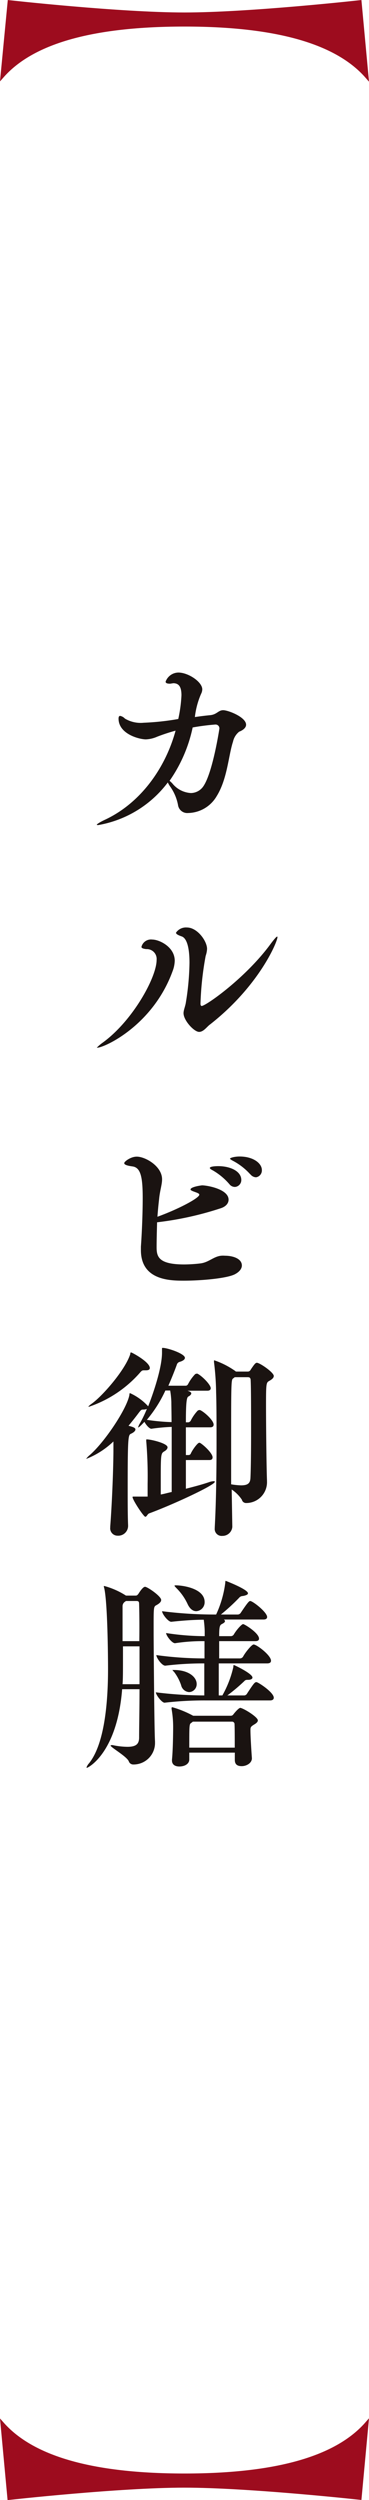
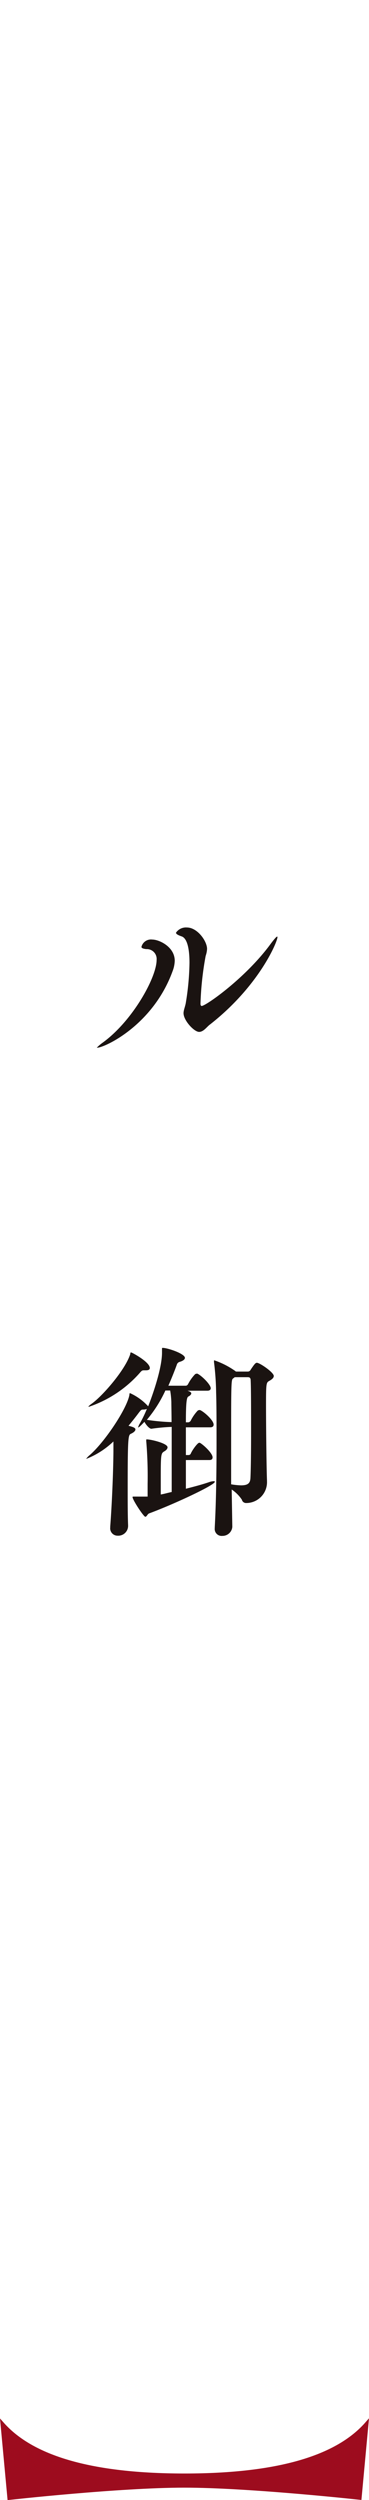
<svg xmlns="http://www.w3.org/2000/svg" viewBox="0 0 53.32 360.57">
  <defs>
    <style>.cls-1{fill:#1a1311;}.cls-2{fill:#9d0c1e;stroke:#9d0c1e;stroke-miterlimit:10;stroke-width:0.5px;}</style>
  </defs>
  <g id="レイヤー_2" data-name="レイヤー 2">
    <g id="レイヤー_1-2" data-name="レイヤー 1">
-       <path class="cls-1" d="M24.59,98.61c-.46,0-.66-.09-.66-.3A2,2,0,0,1,25.77,97c1.44,0,3.46,1.35,3.46,2.43a1.56,1.56,0,0,1-.18.66,11.62,11.62,0,0,0-.89,3.33c.81-.12,1.56-.21,2.19-.27,1-.09,1.18-.72,1.9-.72s3.31,1,3.31,2.1c0,.45-.49.81-1,1a2.54,2.54,0,0,0-.89,1.44c-.66,2-.81,5.37-2.36,7.86a4.89,4.89,0,0,1-4.12,2.43,1.35,1.35,0,0,1-1.47-1.17,6.79,6.79,0,0,0-1.21-2.76,3.34,3.34,0,0,1-.26-.48A16,16,0,0,1,14.2,119c-.15,0-.21,0-.21-.06s.38-.33,1.07-.66c5.3-2.43,8.87-7.59,10.31-12.9a27.46,27.46,0,0,0-2.65.87,4.52,4.52,0,0,1-1.64.39c-.92,0-3.95-.75-3.95-3,0-.27.09-.39.23-.39a1.29,1.29,0,0,1,.69.39,4.43,4.43,0,0,0,2.71.6,37.12,37.12,0,0,0,5-.54,20.15,20.15,0,0,0,.46-3.42c0-1.17-.34-1.74-1.18-1.74Zm-.09,14a4.39,4.39,0,0,1,.41.39,3.72,3.72,0,0,0,2.67,1.38,2.21,2.21,0,0,0,1.82-1c1.35-2,2.3-8.28,2.3-8.28a.55.55,0,0,0-.6-.6,32.26,32.26,0,0,0-3.26.42A20.93,20.93,0,0,1,24.5,112.62Z" />
      <path class="cls-1" d="M14.05,151.11s-.06,0-.06,0,.26-.3.75-.66c4.35-3.09,7.89-9.45,7.89-12a1.42,1.42,0,0,0-1.5-1.56c-.48-.06-.69-.15-.69-.33A1.42,1.42,0,0,1,22,135.51c1,0,3.25,1.05,3.25,3.06a4.52,4.52,0,0,1-.31,1.5C22.08,147.93,15.06,151.11,14.05,151.11Zm14.72-2.28c-.72,0-2.25-1.65-2.25-2.7,0-.45.26-1,.34-1.56a38.19,38.19,0,0,0,.52-5.7c0-2.58-.52-3.6-1.12-3.81s-.83-.36-.83-.54a1.74,1.74,0,0,1,1.58-.75c1.5,0,2.91,1.95,2.91,3.09a3.55,3.55,0,0,1-.2,1,44.91,44.91,0,0,0-.75,6.93c0,.18.08.3.17.3.6,0,6.42-4.08,10-9,.52-.69.81-1,.89-1s.06,0,.06.09c0,.63-2.62,7-9.73,12.57C29.92,148.05,29.43,148.83,28.77,148.83Z" />
-       <path class="cls-1" d="M22.63,179.88c0,1.35.26,2.49,4,2.49a20.84,20.84,0,0,0,2.33-.15c1.21-.15,1.9-1,3-1.11a3.32,3.32,0,0,1,.55,0c1.15,0,2.44.42,2.44,1.41,0,.45-.34.93-1.06,1.29-1.18.57-4.75.9-7.34.9-2,0-6.19-.06-6.19-4.41,0-.18,0-.33,0-.51.06-.75.26-4,.26-7s-.28-4.41-1.49-4.56c-.87-.12-1.18-.27-1.18-.48s.92-.93,1.81-.93c1.24,0,3.66,1.38,3.66,3.27,0,.78-.32,1.65-.43,2.85-.09.78-.18,1.68-.24,2.55,3.06-1.11,6.05-2.7,6.05-3.18,0-.12-.14-.21-.46-.33s-.81-.27-.81-.42c0-.39,1.59-.6,1.67-.6.72,0,3.83.54,3.83,2.07,0,.48-.34,1-1.21,1.26a46.6,46.6,0,0,1-9.12,2C22.66,177.72,22.63,179,22.63,179.88Zm10.54-9.06a9.29,9.29,0,0,0-2.39-2c-.29-.15-.46-.27-.46-.36,0-.27,1.12-.27,1.21-.27,1.78,0,3.34.75,3.34,2a1,1,0,0,1-.89,1A1,1,0,0,1,33.17,170.82Zm3-1.44a9,9,0,0,0-2.44-1.92c-.29-.15-.49-.27-.49-.36s.6-.3,1.38-.3c2,0,3.22,1,3.22,1.95A1,1,0,0,1,37,169.8,1.08,1.08,0,0,1,36.19,169.38Z" />
      <path class="cls-1" d="M30.87,205.47c0,.21-.12.39-.49.39H26.86v4h.44a.36.36,0,0,0,.28-.24c.29-.63,1-1.53,1.19-1.53.05,0,.08,0,.11,0,.58.33,1.84,1.53,1.84,2.1,0,.18-.08.39-.46.39h-3.4v4.14c1.16-.3,2.34-.6,3.49-1a2.24,2.24,0,0,1,.52-.09c.11,0,.17,0,.17.09,0,.48-6,3.27-9.5,4.56-.26.12-.32.48-.55.48s-1.84-2.43-1.84-2.85c0,0,0-.06.11-.06H20c.52,0,1,0,1.33,0v-1.83a60.41,60.41,0,0,0-.2-6.18,1.3,1.3,0,0,0,0-.15c0-.06,0-.09.08-.09.61,0,3,.57,3,1.14,0,.21-.17.42-.49.6-.49.3-.49.48-.49,4.5v1.71c.52-.09,1-.24,1.58-.36,0-2.55,0-6.42,0-9.39a26.29,26.29,0,0,0-2.94.27h0c-.26,0-.72-.48-1-1l-.29.3c-.29.3-.52.51-.61.51s0,0,0-.06a1.93,1.93,0,0,1,.25-.54,17.63,17.63,0,0,0,1-2.07,1.51,1.51,0,0,1-.57.09c-.26,0-.35.15-.61.48-.49.66-1,1.29-1.47,1.86.87.21,1,.36,1,.54s-.23.42-.63.6-.49.3-.49,7.65c0,2.13,0,4.2.06,5.55v.06A1.42,1.42,0,0,1,17,221.49a1.06,1.06,0,0,1-1.07-1.2v-.15c.23-3,.43-7.56.46-10.74v-1.5a12,12,0,0,1-3.94,2.52s0,0,0,0,.14-.24.46-.51c2.1-1.77,5.41-6.66,5.79-8.73,0-.15,0-.24.11-.24a8,8,0,0,1,2.6,1.89c.69-1.74,2-5.52,2-7.74v-.54c0-.12,0-.15.09-.15.72,0,3.22.84,3.22,1.44,0,.21-.23.42-.72.57a.6.6,0,0,0-.46.45c-.34.93-.75,1.95-1.21,3h2.57a.47.47,0,0,0,.28-.24,6.14,6.14,0,0,1,1-1.41.45.45,0,0,1,.23-.09c.06,0,.09,0,.12,0,.66.33,1.92,1.59,1.92,2.1,0,.18-.11.36-.48.36H27.1l.23.09c.2.09.31.18.31.3s-.14.3-.37.42-.41.24-.41,3.75h.38a.52.52,0,0,0,.32-.24,6.07,6.07,0,0,1,1-1.44.48.48,0,0,1,.23-.09c.06,0,.09,0,.12,0C29.57,203.67,30.87,204.87,30.87,205.47Zm-9.22-8.16c0,.21-.17.33-.57.33l-.26,0h-.09c-.2,0-.32.12-.55.39a17.1,17.1,0,0,1-7.31,4.86.13.13,0,0,1-.09,0c0-.06.15-.21.49-.45,1.59-1.14,4.87-4.92,5.56-7.17,0-.12,0-.21.12-.21S21.65,196.44,21.65,197.31Zm3.11,4.92a12.67,12.67,0,0,0-.17-1.68H23.9a18.68,18.68,0,0,1-2.68,4.23,29.53,29.53,0,0,0,3.57.33C24.79,203.88,24.76,202.83,24.76,202.23Zm14.8-3.78c0,.27-.23.48-.66.72s-.46.36-.46,3.54c0,2.58.06,8.76.14,10.83v.12a3,3,0,0,1-3,3.12.62.62,0,0,1-.63-.48,5.36,5.36,0,0,0-1.47-1.47l.09,5.4v0a1.42,1.42,0,0,1-1.44,1.29,1,1,0,0,1-1.1-1.11v-.12c.2-3.6.26-8.1.26-12.09,0-2.88,0-5.52-.06-7.32a39.52,39.52,0,0,0-.31-4.44,1.3,1.3,0,0,0,0-.15c0-.06,0-.09.06-.09a11.9,11.9,0,0,1,3,1.53l.11.09h1.76a.46.46,0,0,0,.37-.27c.58-.87.72-1,.9-1C37.55,196.56,39.56,197.94,39.56,198.45Zm-3.28,8.28c0-3.18,0-6.48-.06-7.65,0-.39-.2-.45-.4-.45h-1.9l-.23.18c-.26.18-.29.36-.29,7.89,0,2.34,0,4.89,0,7.38a9.78,9.78,0,0,0,1.44.15c1,0,1.32-.33,1.35-1.08C36.25,211.89,36.28,209.34,36.28,206.73Z" />
-       <path class="cls-1" d="M23.29,230.76c0,.27-.25.51-.69.75s-.4.27-.4,4.32c0,.42.09,13.8.2,15.33v.18a3.1,3.1,0,0,1-3.14,3.15.68.68,0,0,1-.66-.48c-.34-.72-2.62-2-2.62-2.25,0,0,0-.06.12-.06a.56.56,0,0,1,.2,0,10.73,10.73,0,0,0,2.13.24c1.32,0,1.64-.48,1.67-1.26,0-1.62.06-4.23.06-7.05H17.65c-.72,9.21-4.92,11.34-5.1,11.34a.06.06,0,0,1-.05-.06,1.79,1.79,0,0,1,.37-.6c2.19-2.73,2.74-8.55,2.74-13.59,0-1.71-.06-9.54-.55-11.67a1.35,1.35,0,0,1-.06-.24c0-.06,0-.06.09-.06a11.22,11.22,0,0,1,3.11,1.38h1.44c.17,0,.31-.18.37-.27s.61-1,.95-1S23.29,230.22,23.29,230.76Zm-3.19.57c0-.3-.09-.42-.35-.42H18.2l-.12.09a.77.77,0,0,0-.37.69v.66c0,1.26,0,2.82,0,4.35h2.42C20.16,234.3,20.13,232.32,20.1,231.33Zm.06,6.12H17.77v1.08c0,2.7,0,3.6-.06,4.38h2.45Zm19.4,7.41c0,.21-.14.39-.54.39H29.63a49.57,49.57,0,0,0-5.85.33h0c-.4,0-1.26-1.14-1.26-1.5a57.23,57.23,0,0,0,7,.45c0-1.35,0-3,0-4.62h-.2a45.25,45.25,0,0,0-5.44.33h0c-.49,0-1.29-1.14-1.29-1.53a50.73,50.73,0,0,0,6.88.48h.08V236.7h-.26a25.92,25.92,0,0,0-4,.3h0c-.46,0-1.29-1.11-1.29-1.47a37,37,0,0,0,5.47.45h.11v-.72a14.69,14.69,0,0,0-.14-1.65c-1.35,0-3.05.12-4.69.3h0c-.46,0-1.33-1.14-1.33-1.53a59.68,59.68,0,0,0,7.55.48h.26a15.4,15.4,0,0,0,1.32-4.56c0-.3.06-.3.06-.3s3.22,1.23,3.22,1.8c0,.18-.25.3-.74.39a.7.7,0,0,0-.55.27,29,29,0,0,1-2.62,2.4h2.47a.54.54,0,0,0,.41-.27c.95-1.41,1.18-1.68,1.35-1.68.38,0,2.45,1.62,2.45,2.31,0,.18-.12.36-.52.36H32.34a.29.29,0,0,1,.17.24c0,.15-.17.27-.46.42s-.38.39-.38,1.74H33.4a.52.52,0,0,0,.4-.27c.41-.69,1.13-1.47,1.33-1.47s2.3,1.29,2.3,2.1c0,.18-.11.36-.52.36H31.67c0,.75,0,1.59,0,2.49H34.7a.54.54,0,0,0,.43-.27c.32-.6,1.24-1.74,1.52-1.74.44,0,2.51,1.56,2.51,2.34,0,.21-.12.39-.55.39h-7c0,1.65,0,3.39,0,4.62h.52a15.12,15.12,0,0,0,1.59-4.11c0-.18,0-.27.08-.27s2.68,1.23,2.68,1.8c0,.18-.2.33-.63.33h-.09c-.35,0-.37.12-.61.33a25.69,25.69,0,0,1-2.3,1.92h2.48a.52.52,0,0,0,.37-.27c1-1.53,1.12-1.65,1.36-1.65S39.56,244.08,39.56,244.86Zm-2.3,3.27c0,.18-.14.36-.49.57-.55.33-.58.42-.58.84,0,1,.15,3.21.21,4.05v0c0,.72-.81,1.14-1.47,1.14s-1-.27-1-.9v-1.05H27.35c0,.39,0,.75,0,1,0,.6-.63,1-1.44,1-.57,0-1.06-.24-1.06-.87v-.12c.14-1.35.17-4,.17-4.71a14.94,14.94,0,0,0-.23-2.61c0-.06,0-.09,0-.12a.11.11,0,0,1,.12-.12,14.83,14.83,0,0,1,3,1.23l0,0h5.47a.45.45,0,0,0,.35-.21c.23-.3.78-.93,1-.93C35.27,246.42,37.26,247.65,37.26,248.13Zm-8.84-5.25a1.14,1.14,0,0,1-1.09,1.17,1.27,1.27,0,0,1-1.16-1,6.74,6.74,0,0,0-1-1.89c-.15-.15-.23-.24-.23-.3s0,0,.14,0C27.21,240.84,28.42,241.86,28.42,242.88Zm1.15-11.82a1.29,1.29,0,0,1-1.21,1.32c-.43,0-.89-.27-1.24-1a7.92,7.92,0,0,0-1.64-2.34c-.14-.15-.26-.27-.26-.33s.06-.06.23-.06C26.46,228.66,29.57,229.11,29.57,231.06Zm4.32,17.64a.36.36,0,0,0-.4-.39H27.87l-.23.18c-.29.18-.29.27-.29,3.57h6.57C33.92,250.8,33.92,249.3,33.89,248.7Z" />
-       <path class="cls-2" d="M26.66,3.58c14.55,0,22.43,3,26.34,7.46L52,.28S36.05,2.05,26.66,2.05,1.35.28,1.35.28L.32,11C4.24,6.54,12.11,3.58,26.66,3.58Z" />
      <path class="cls-2" d="M26.66,357c-14.55,0-22.42-3-26.34-7.45l1,10.76s15.92-1.77,25.31-1.77S52,360.29,52,360.29l1-10.76C49.09,354,41.21,357,26.66,357Z" />
    </g>
  </g>
</svg>